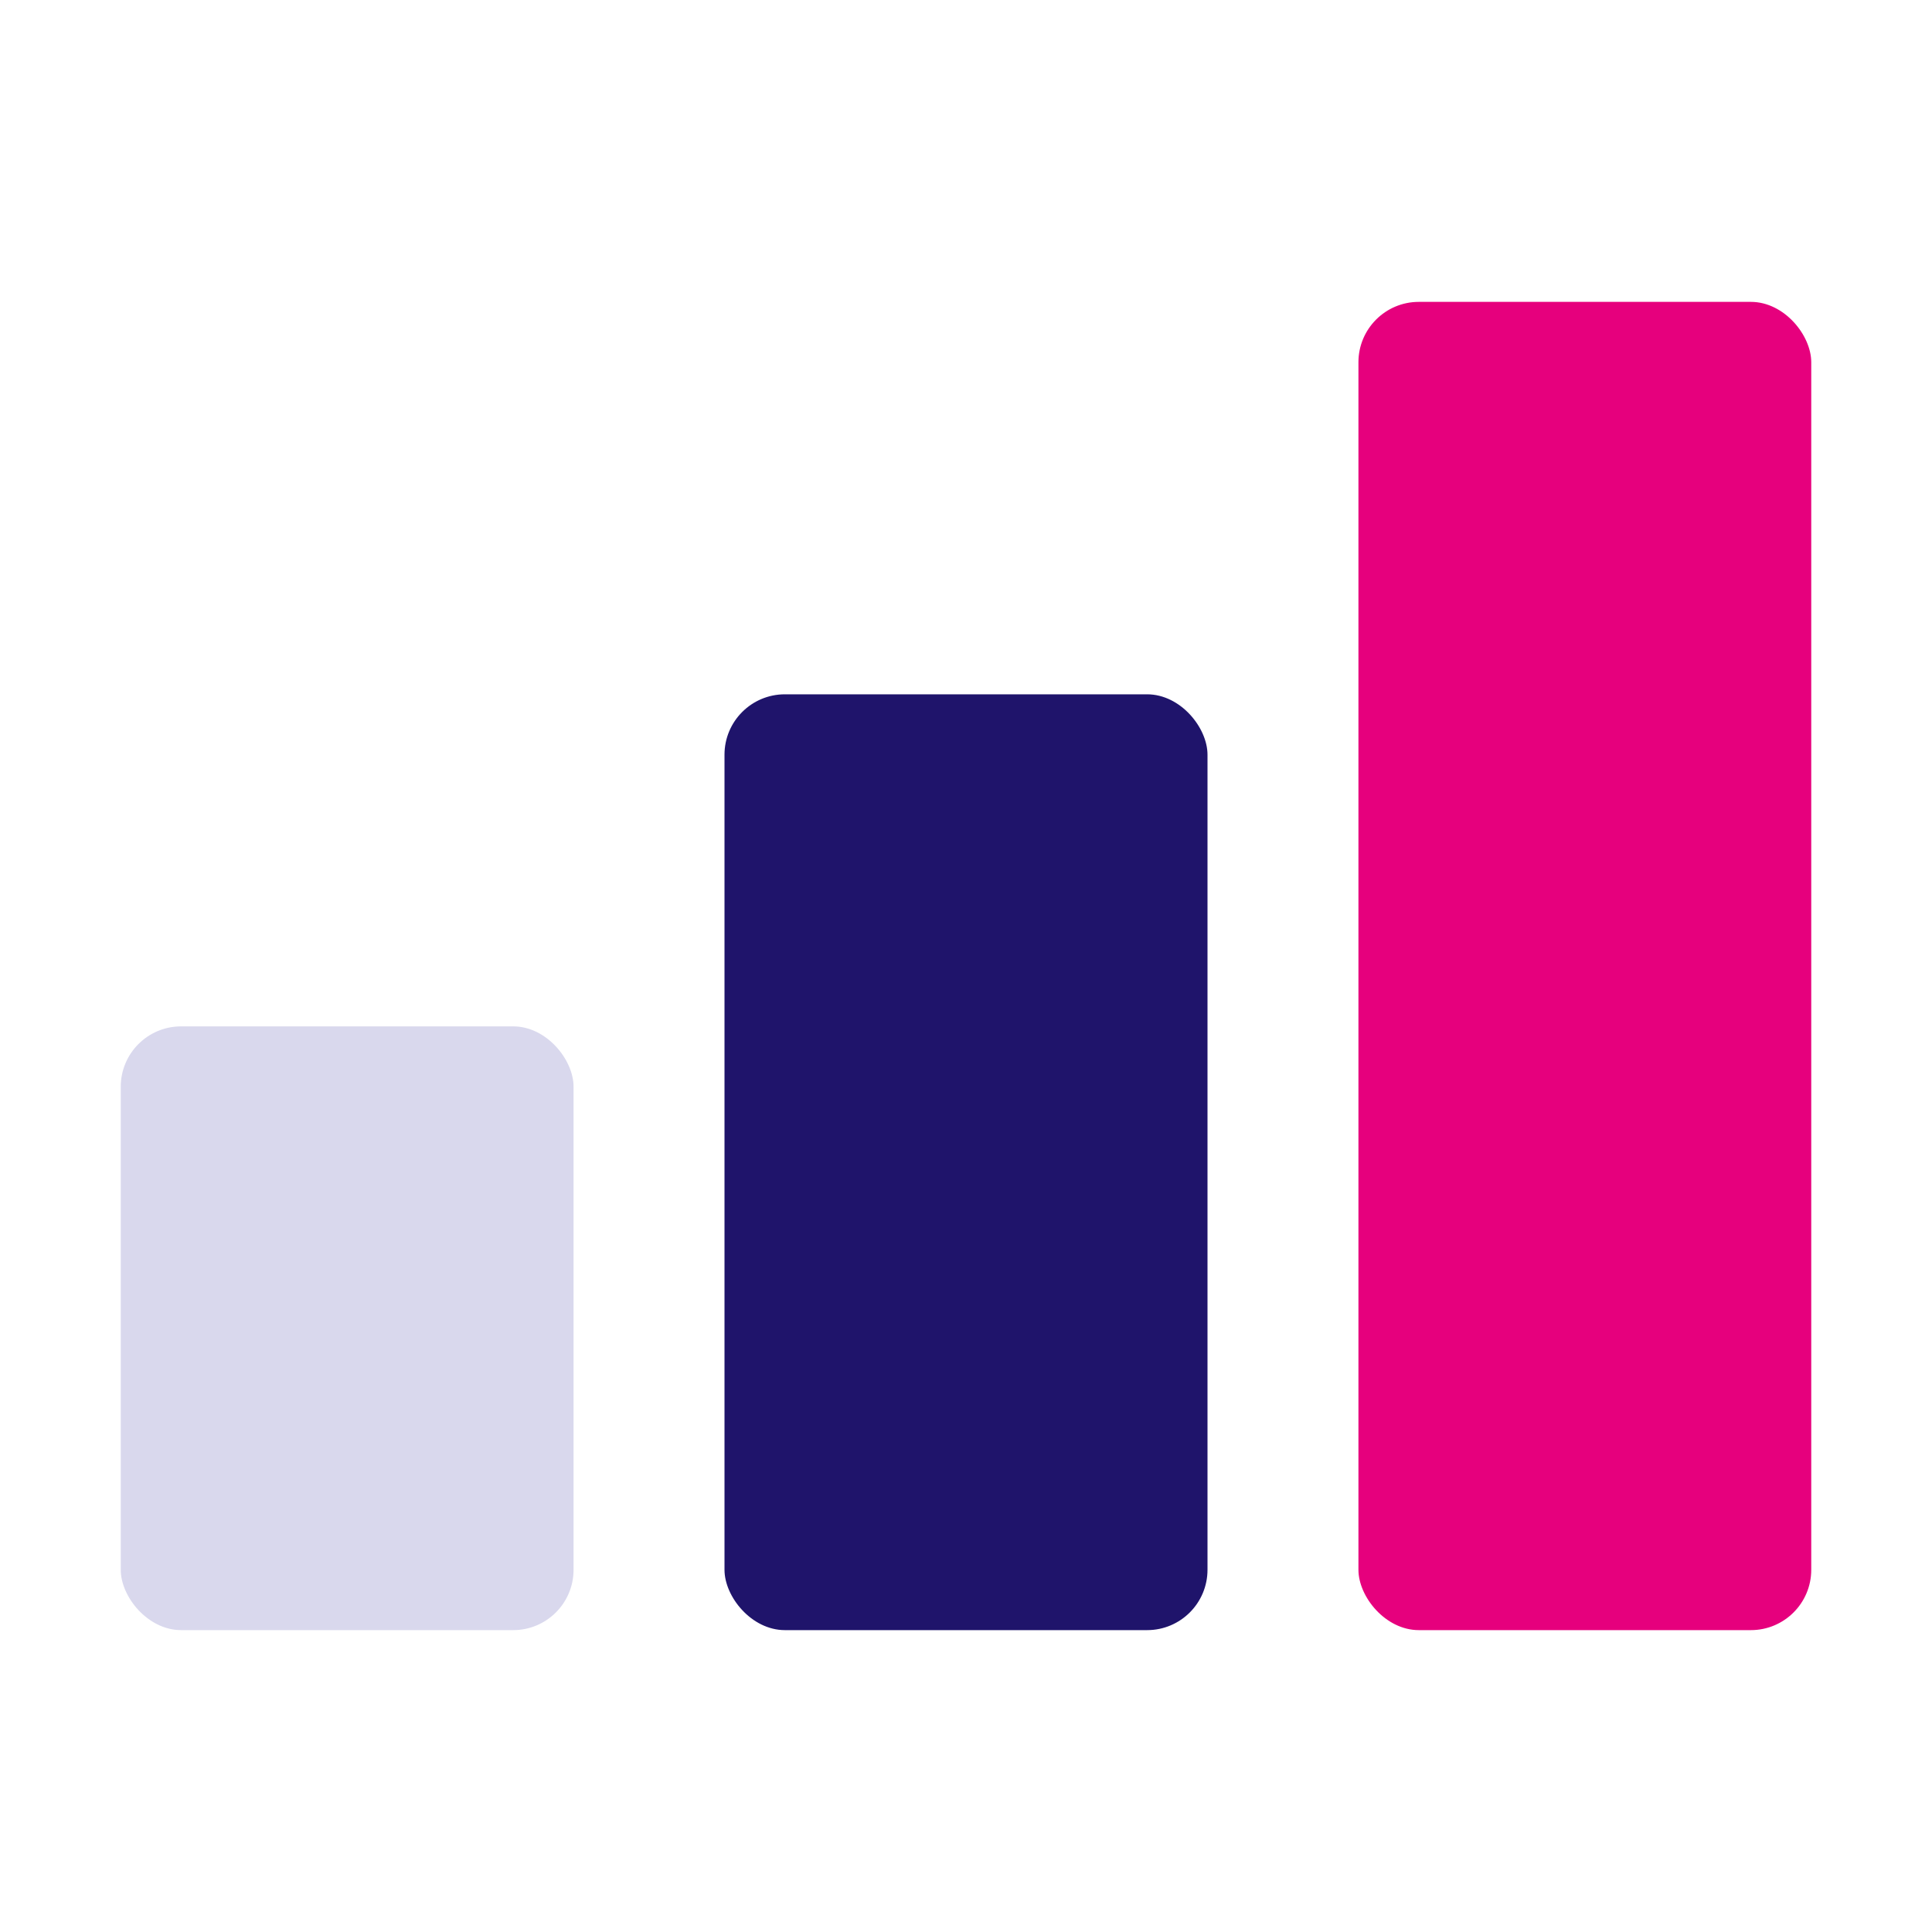
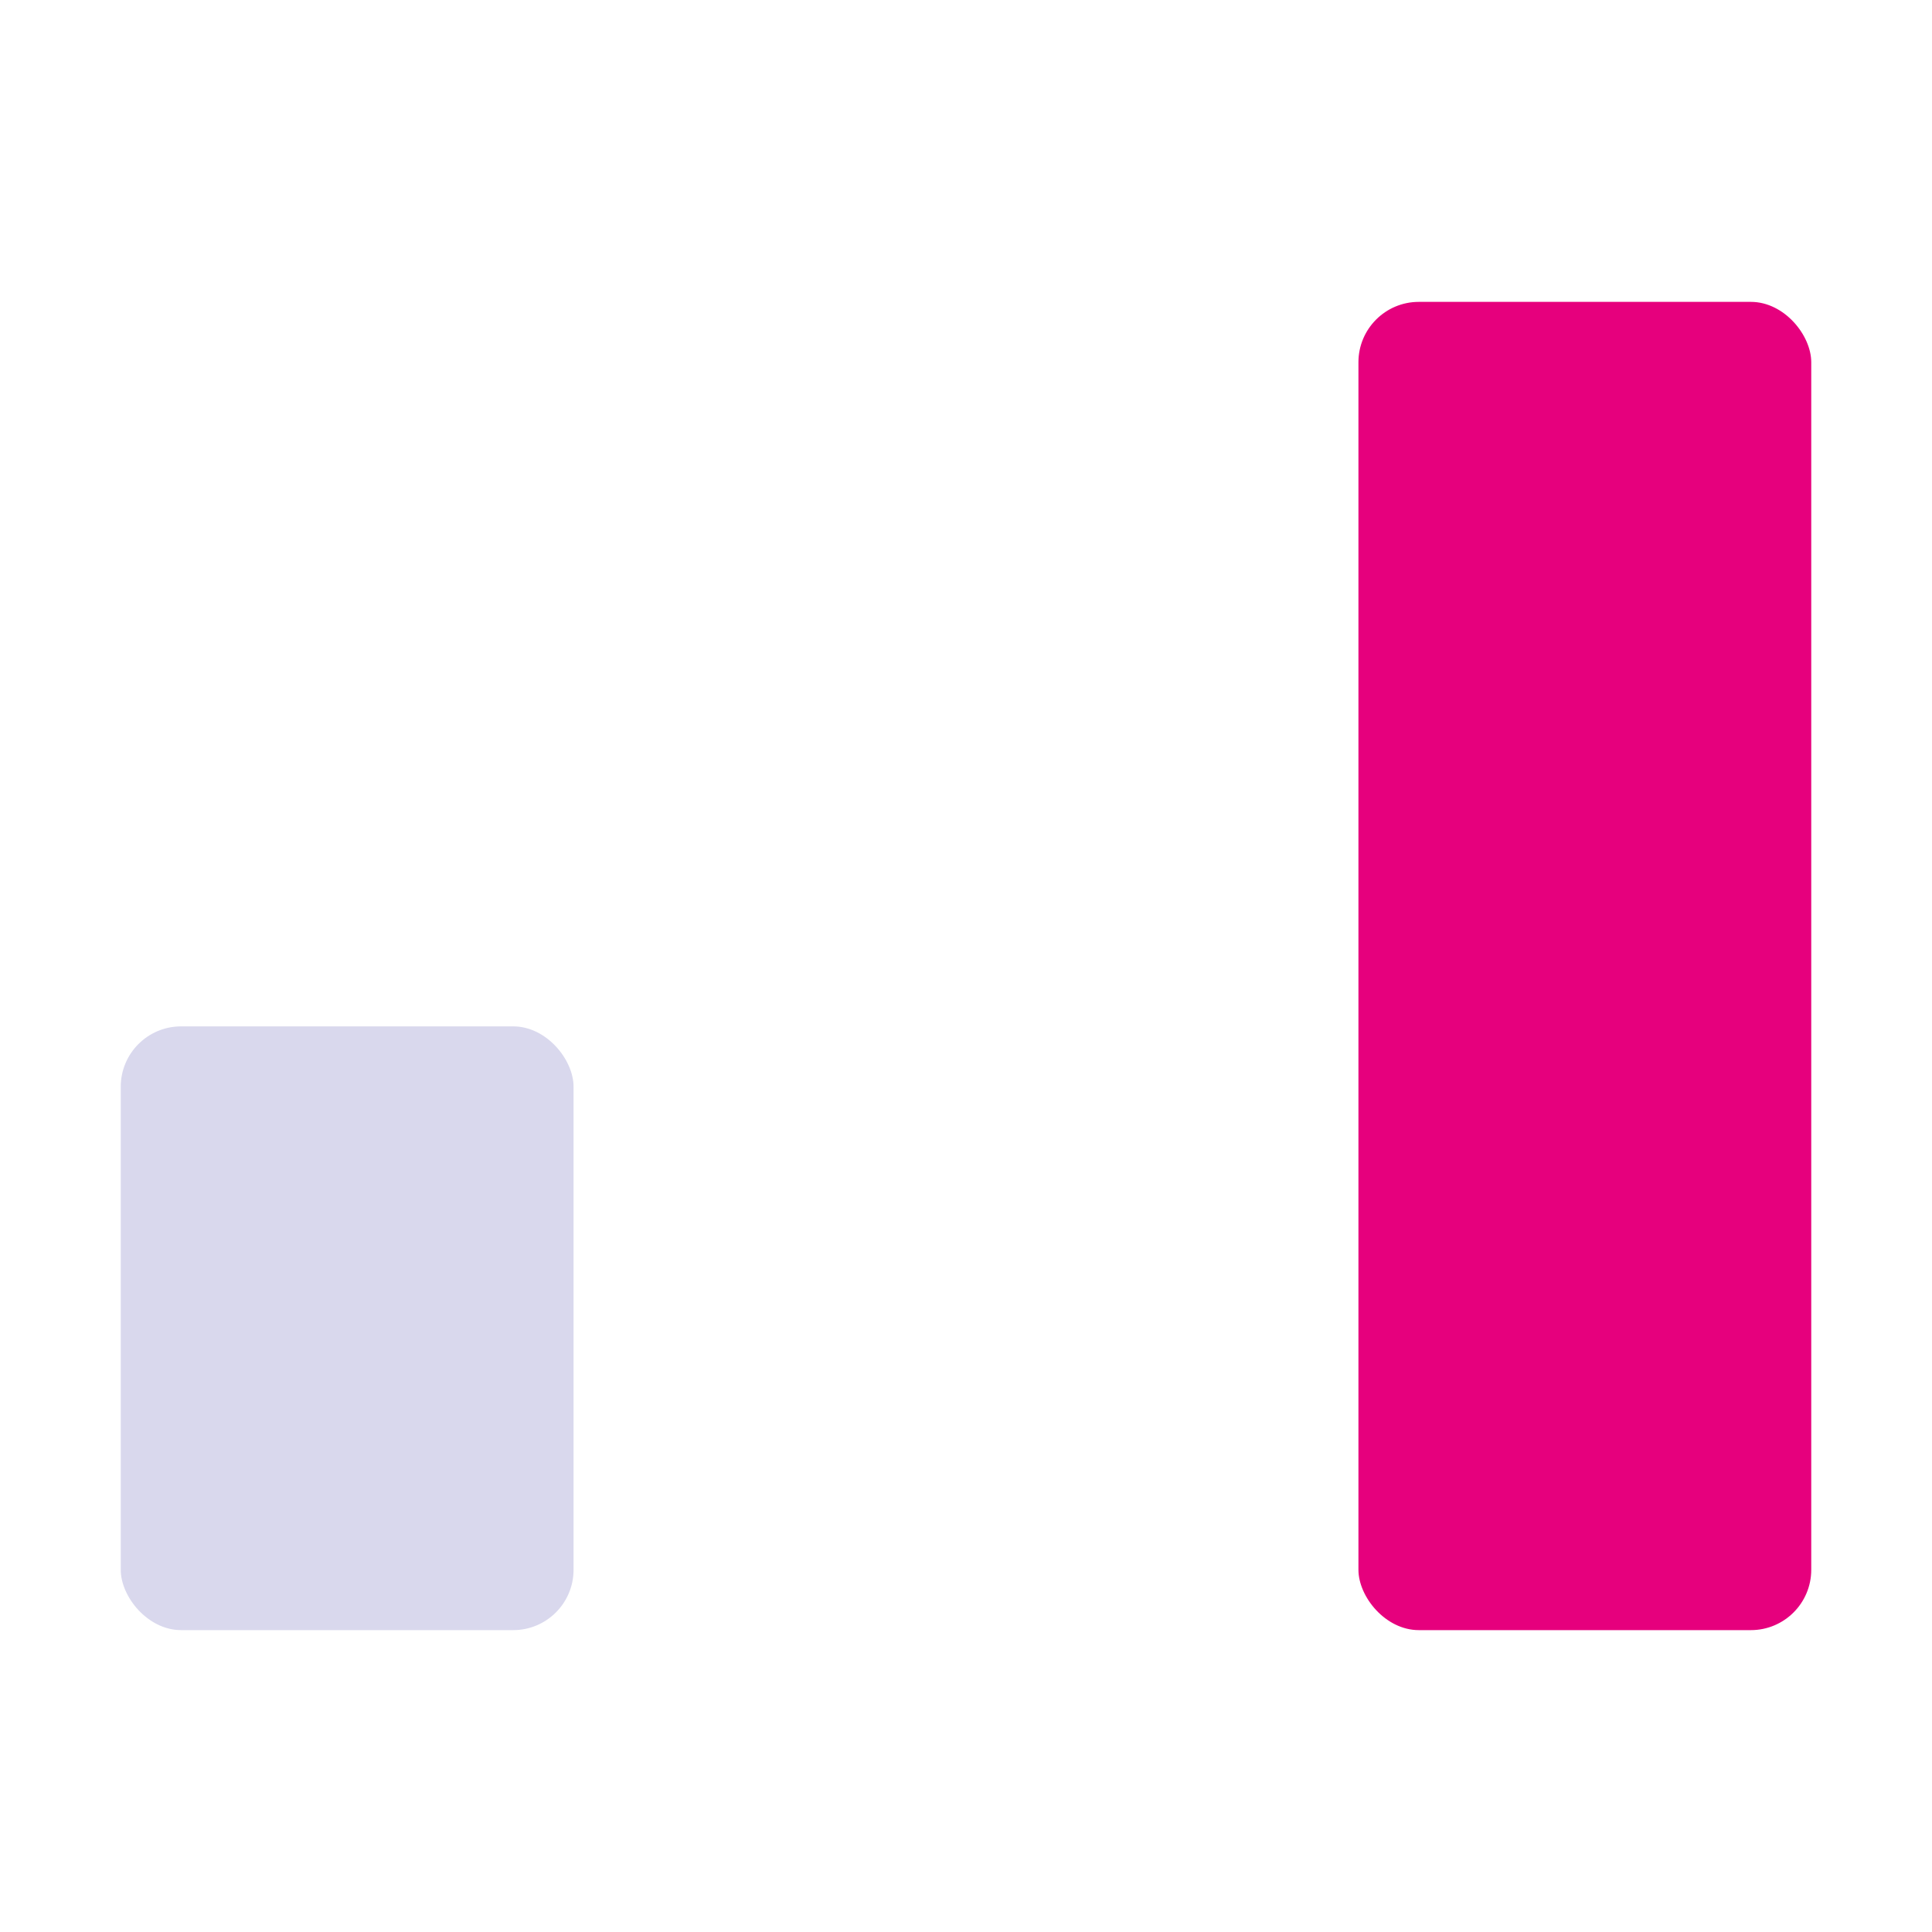
<svg xmlns="http://www.w3.org/2000/svg" width="64" height="64" viewBox="0 0 64 64" fill="none">
  <rect width="64" height="64" fill="white" />
  <rect x="4" y="34" width="15" height="20" rx="2" fill="#D9D8ED" />
-   <rect x="24" y="23" width="16" height="31" rx="2" fill="#1F146B" />
  <rect x="45" y="10" width="15" height="44" rx="2" fill="#E6007D" />
</svg>